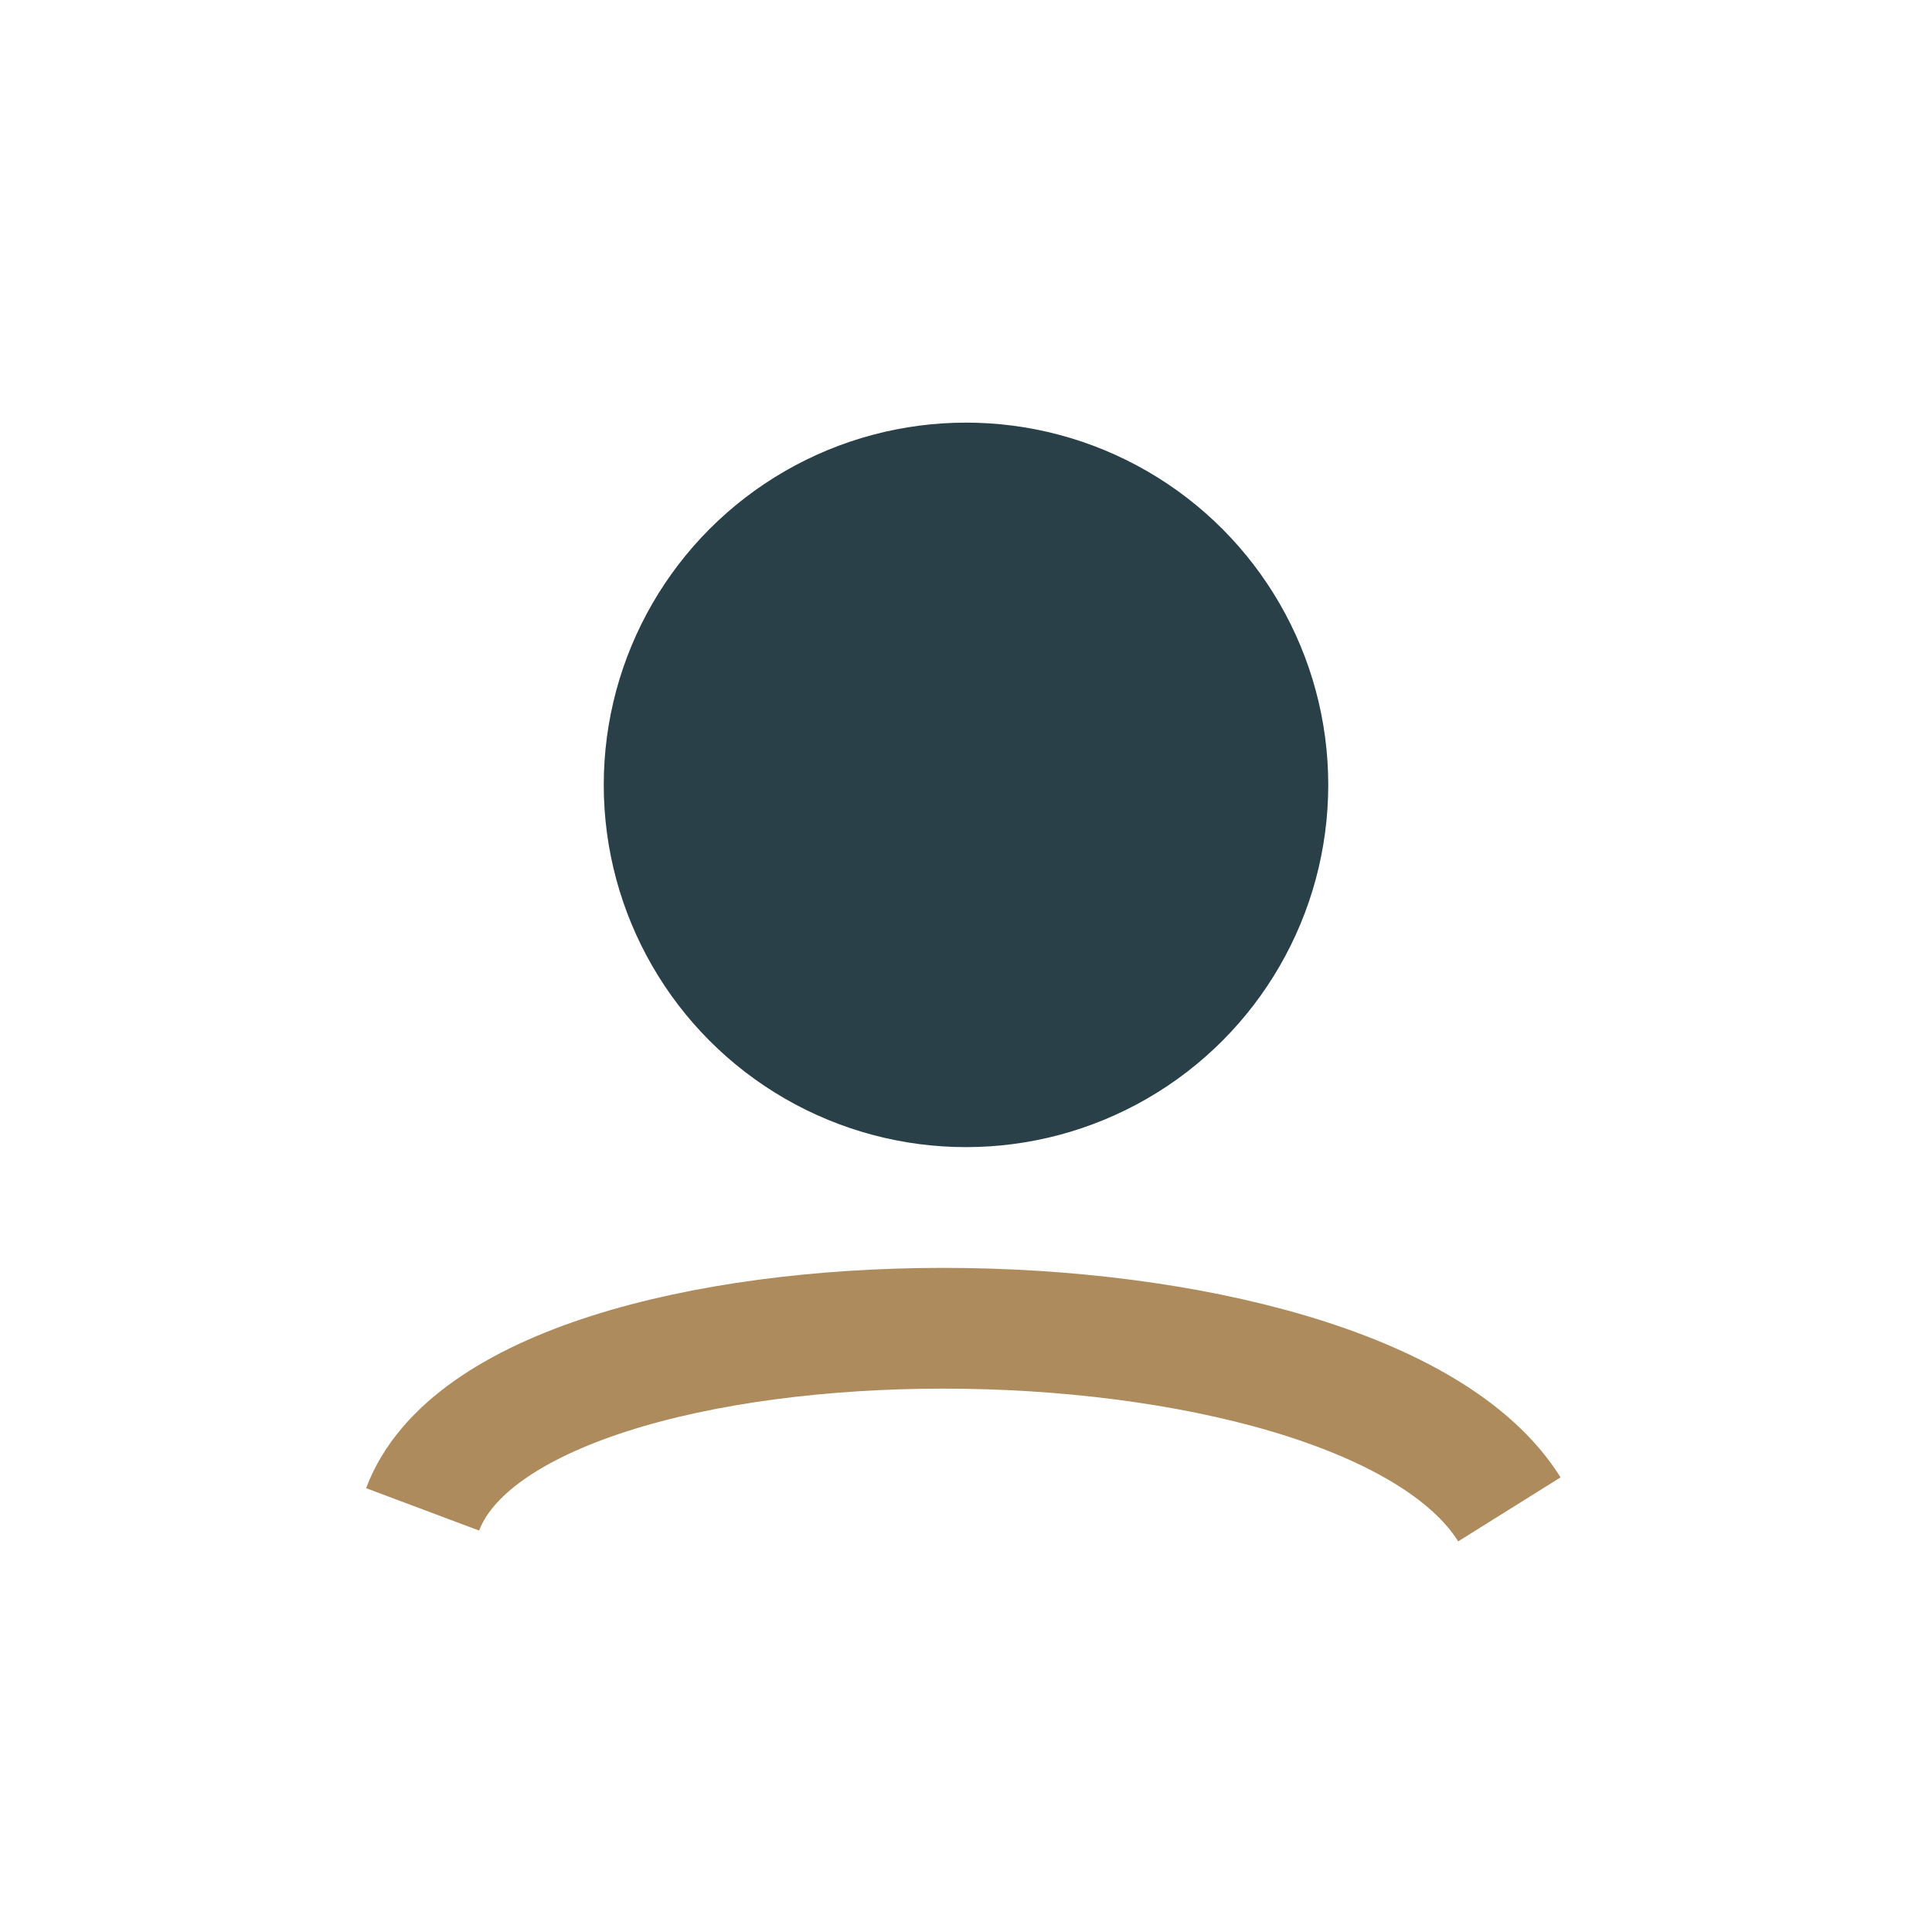
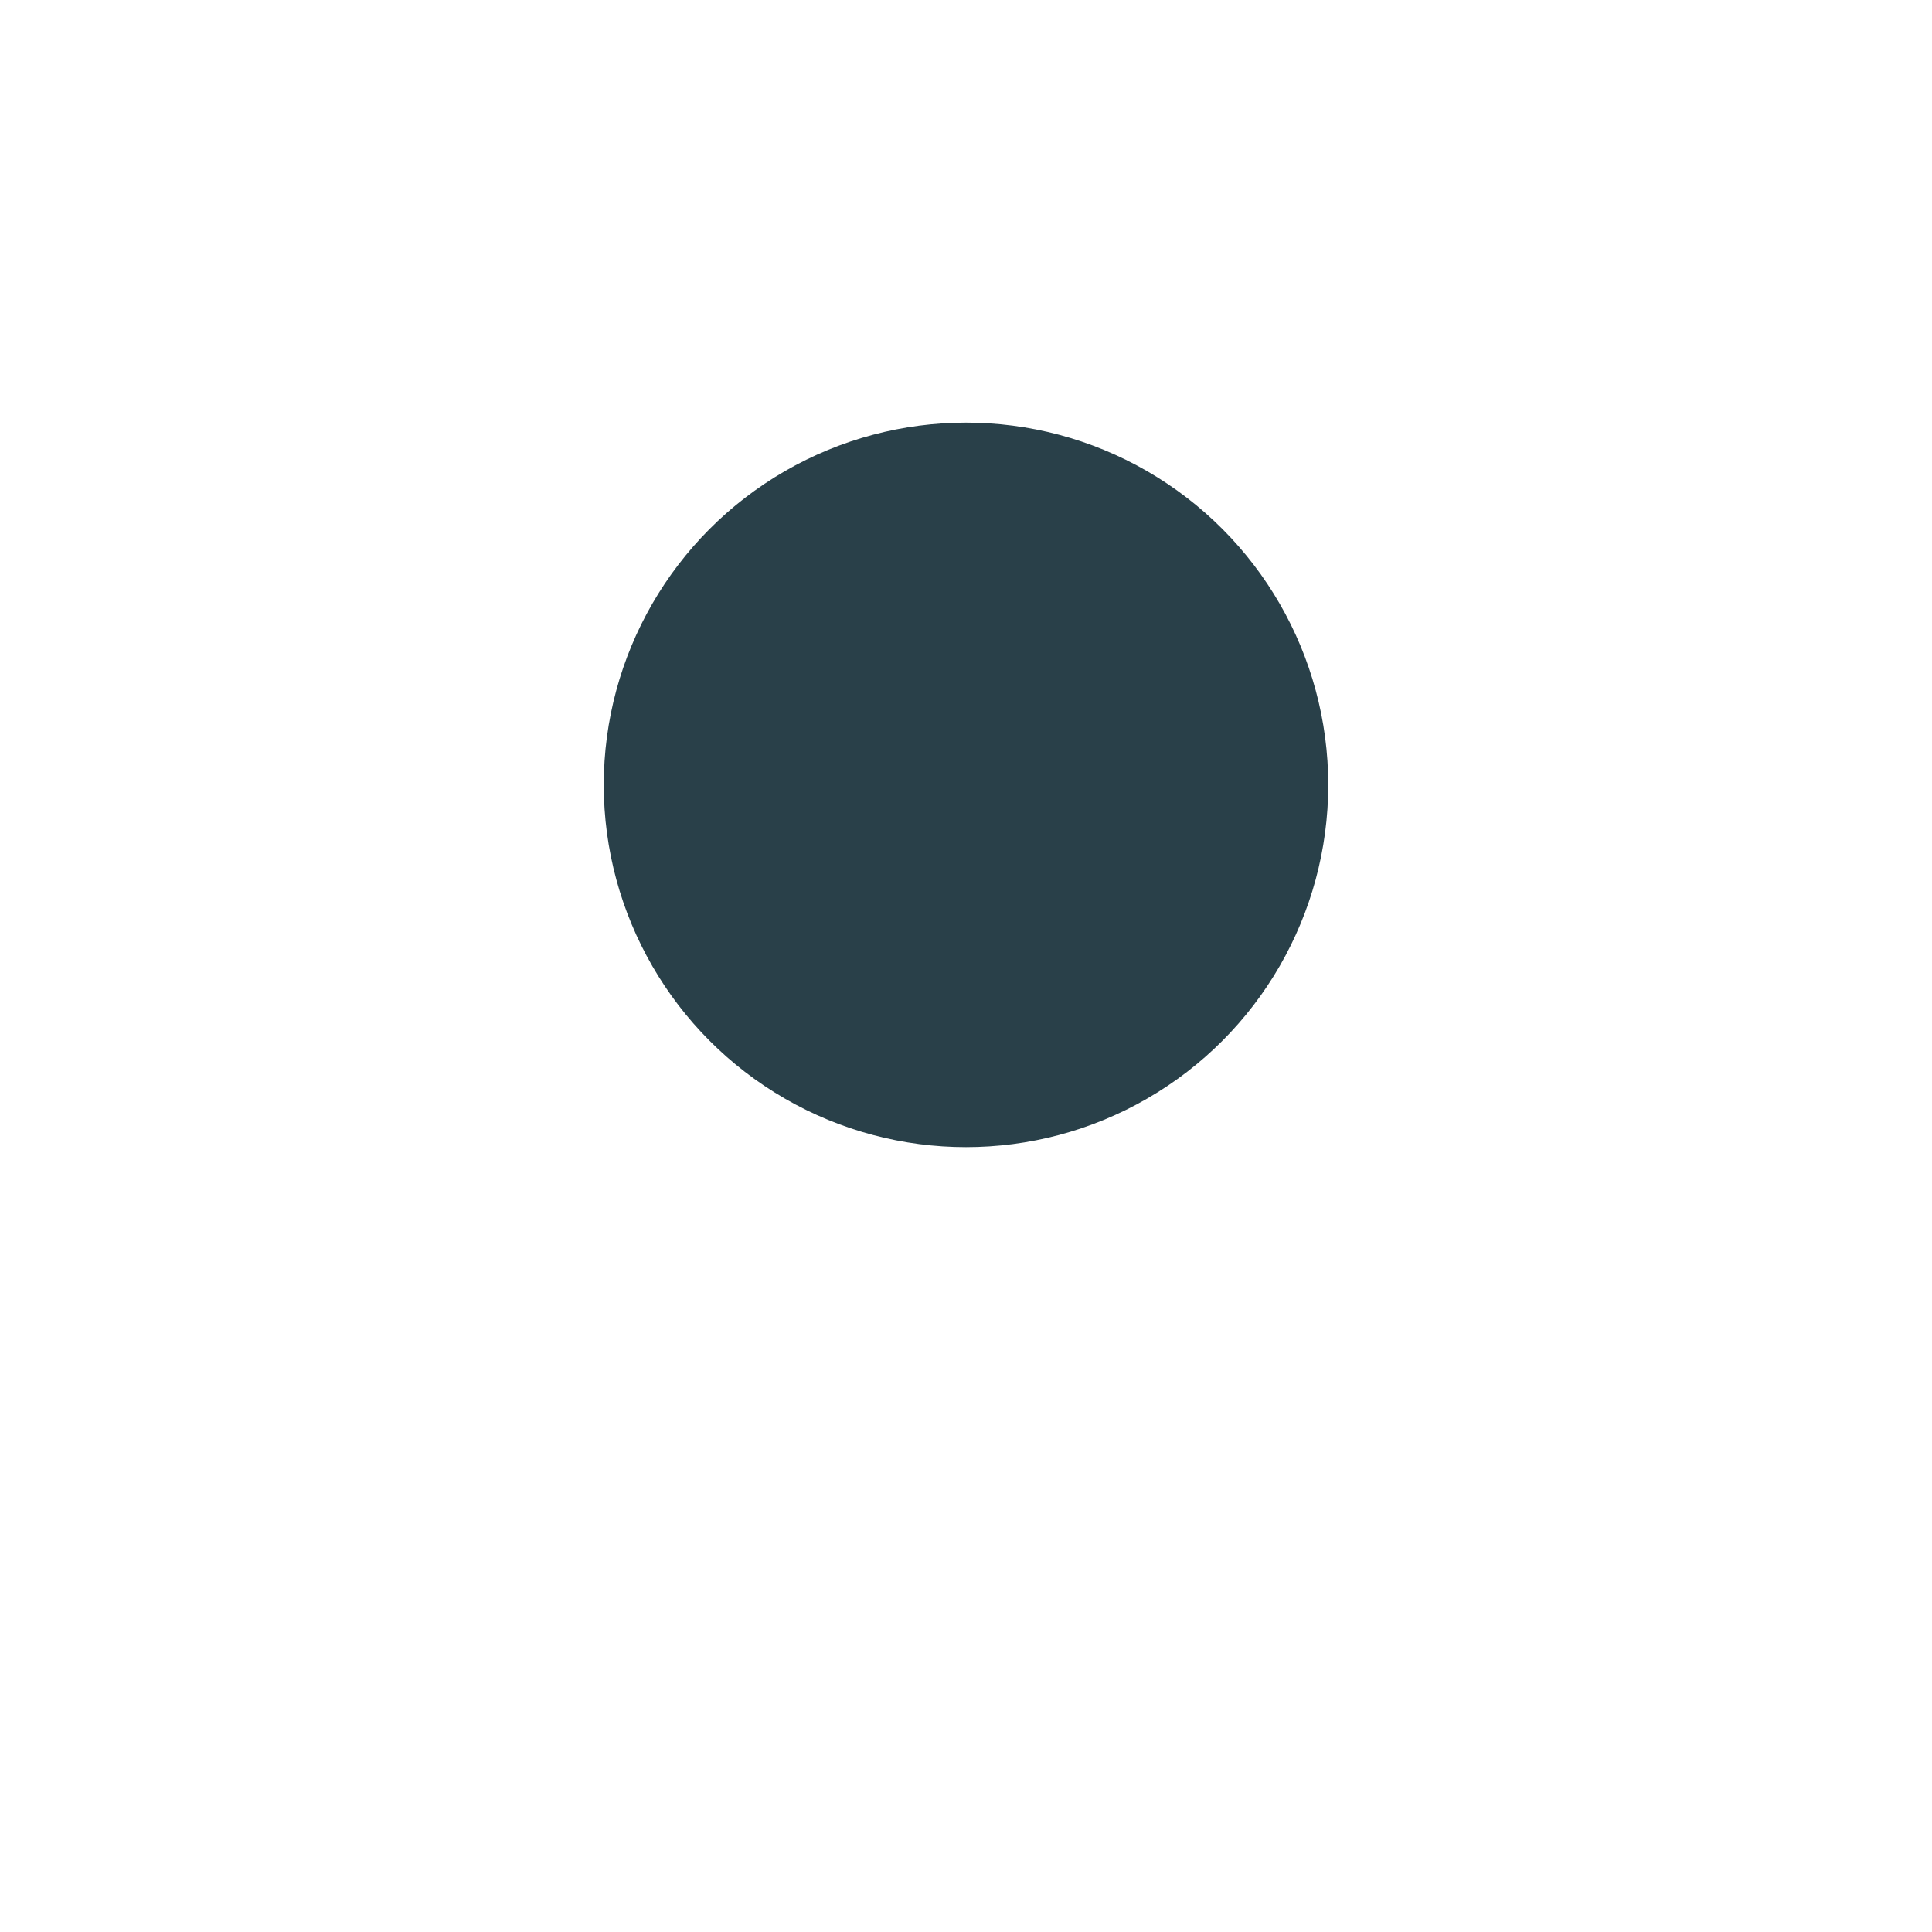
<svg xmlns="http://www.w3.org/2000/svg" width="32" height="32" viewBox="0 0 32 32">
  <circle cx="16" cy="13" r="6" fill="#294049" />
-   <path d="M7 25c1.5-4 15.5-4 18 0" stroke="#AD8B5C" stroke-width="2" fill="none" />
</svg>